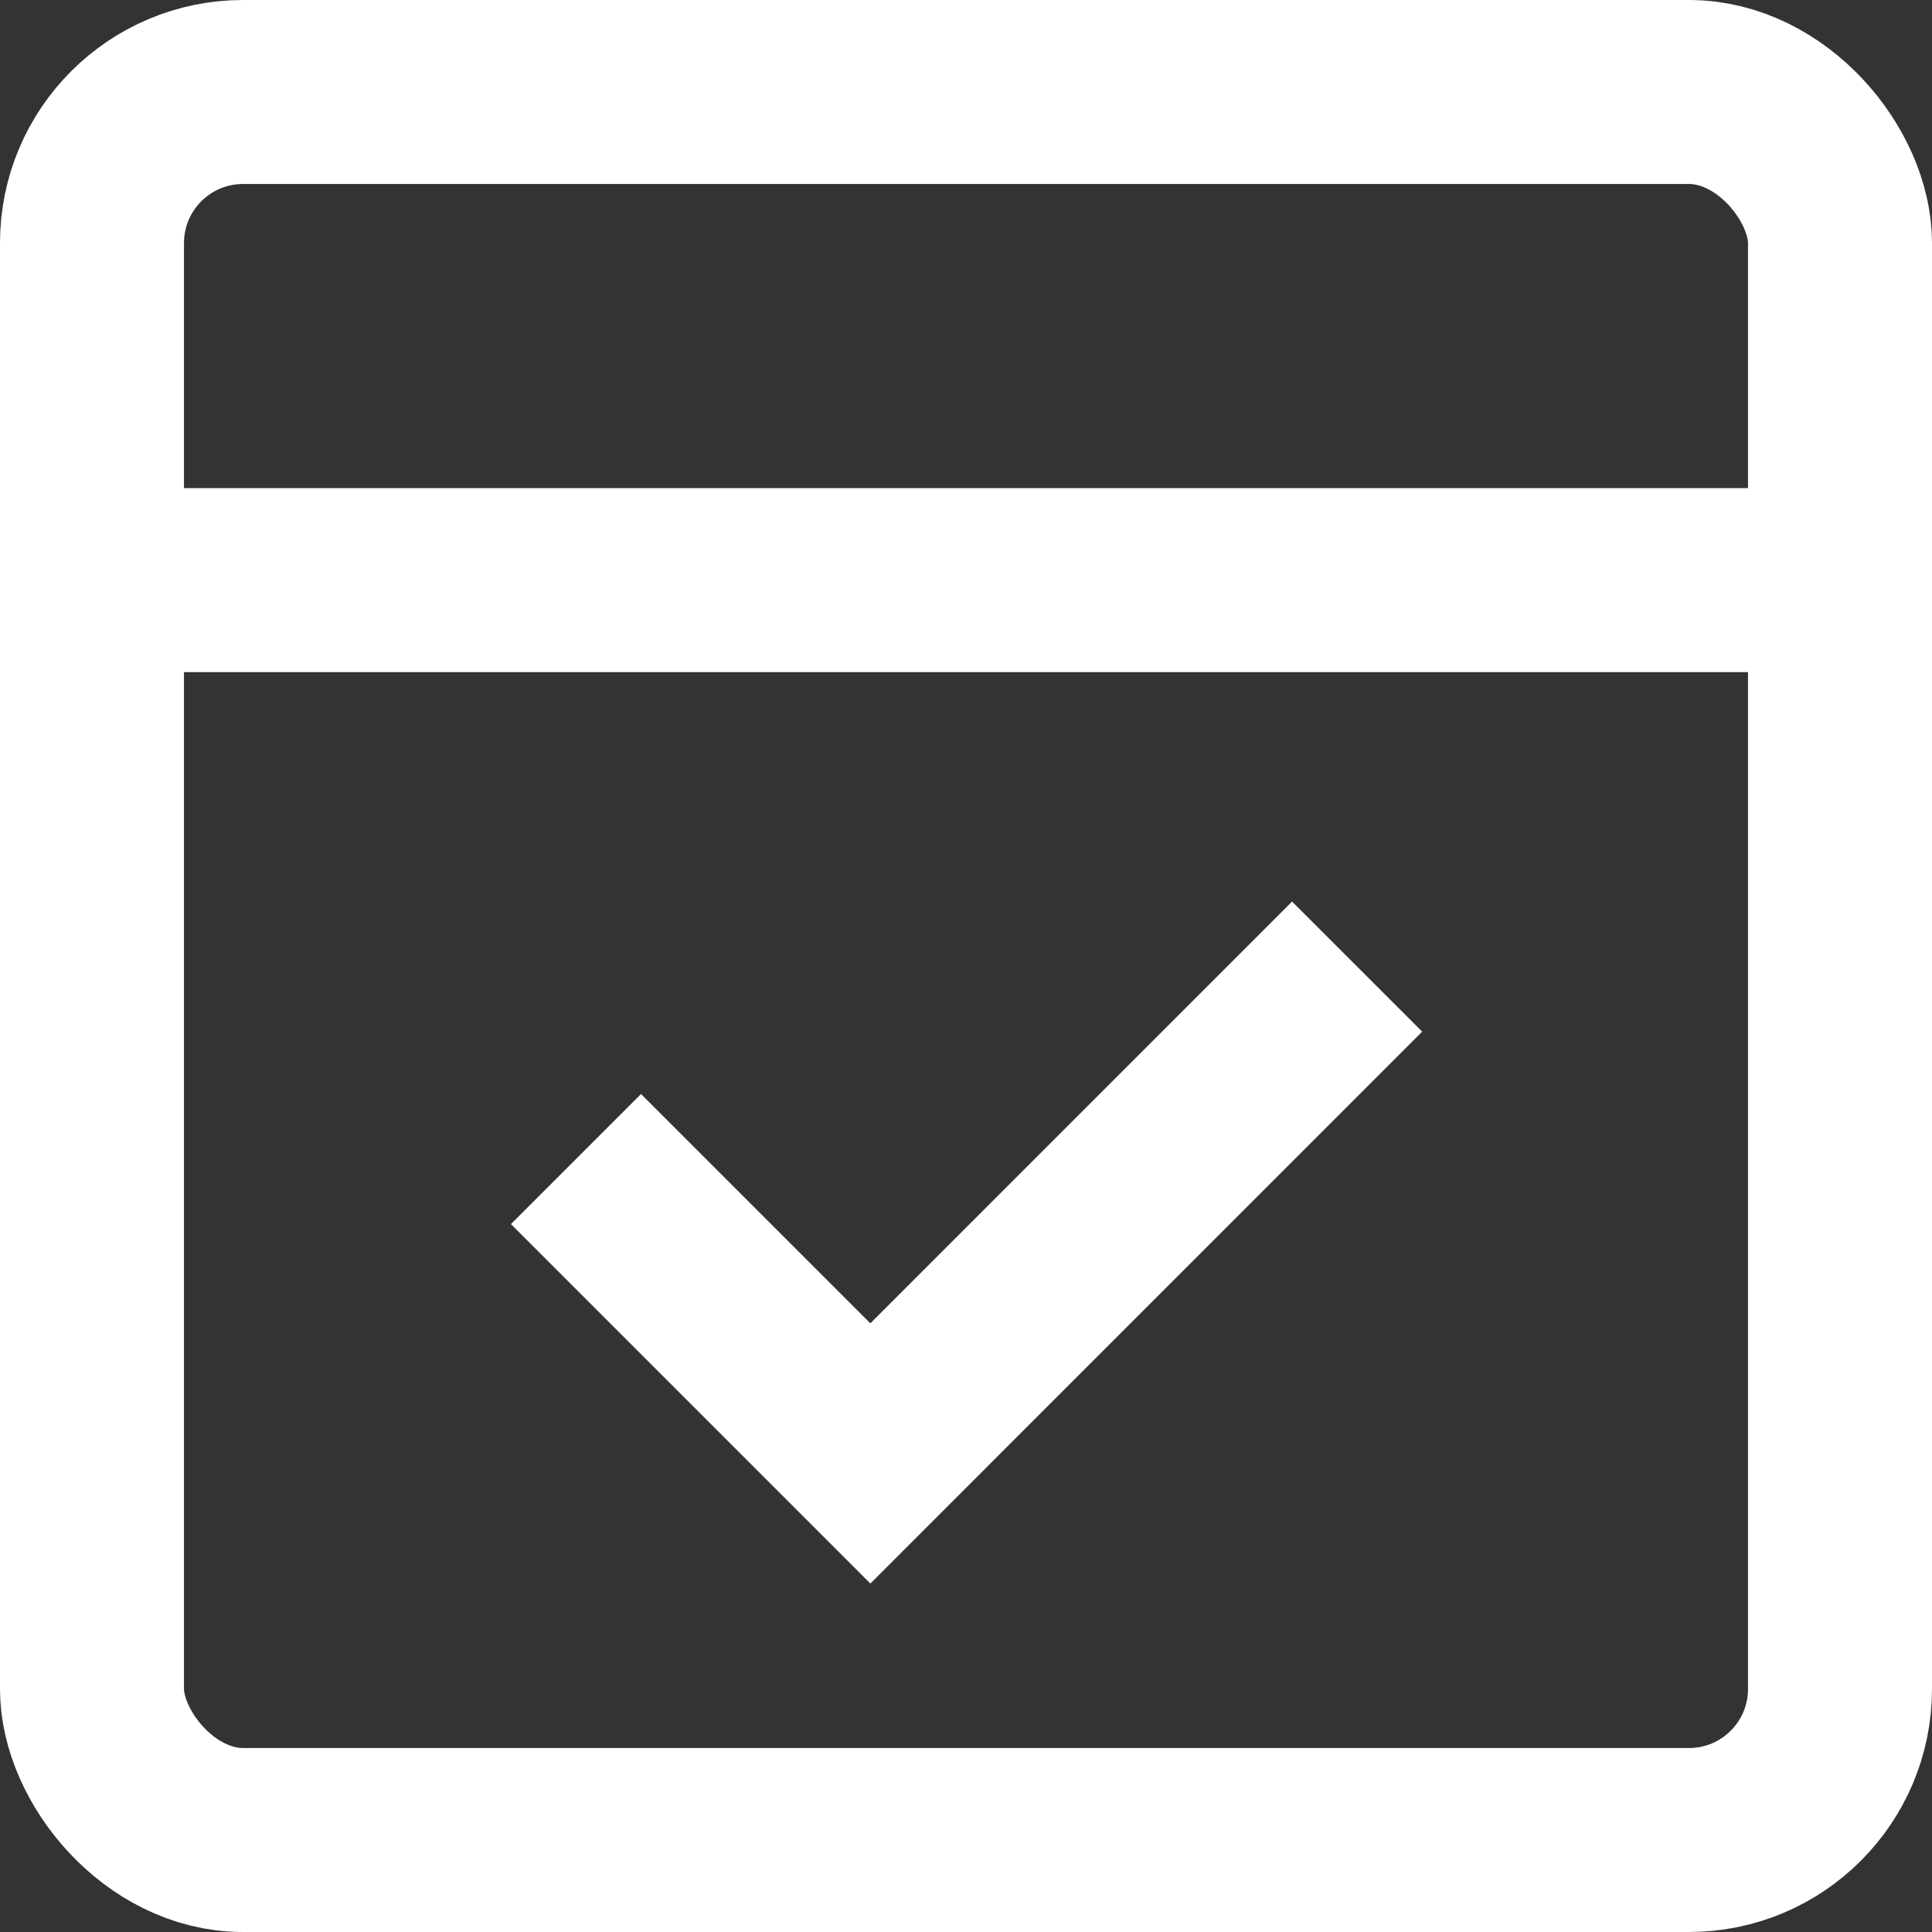
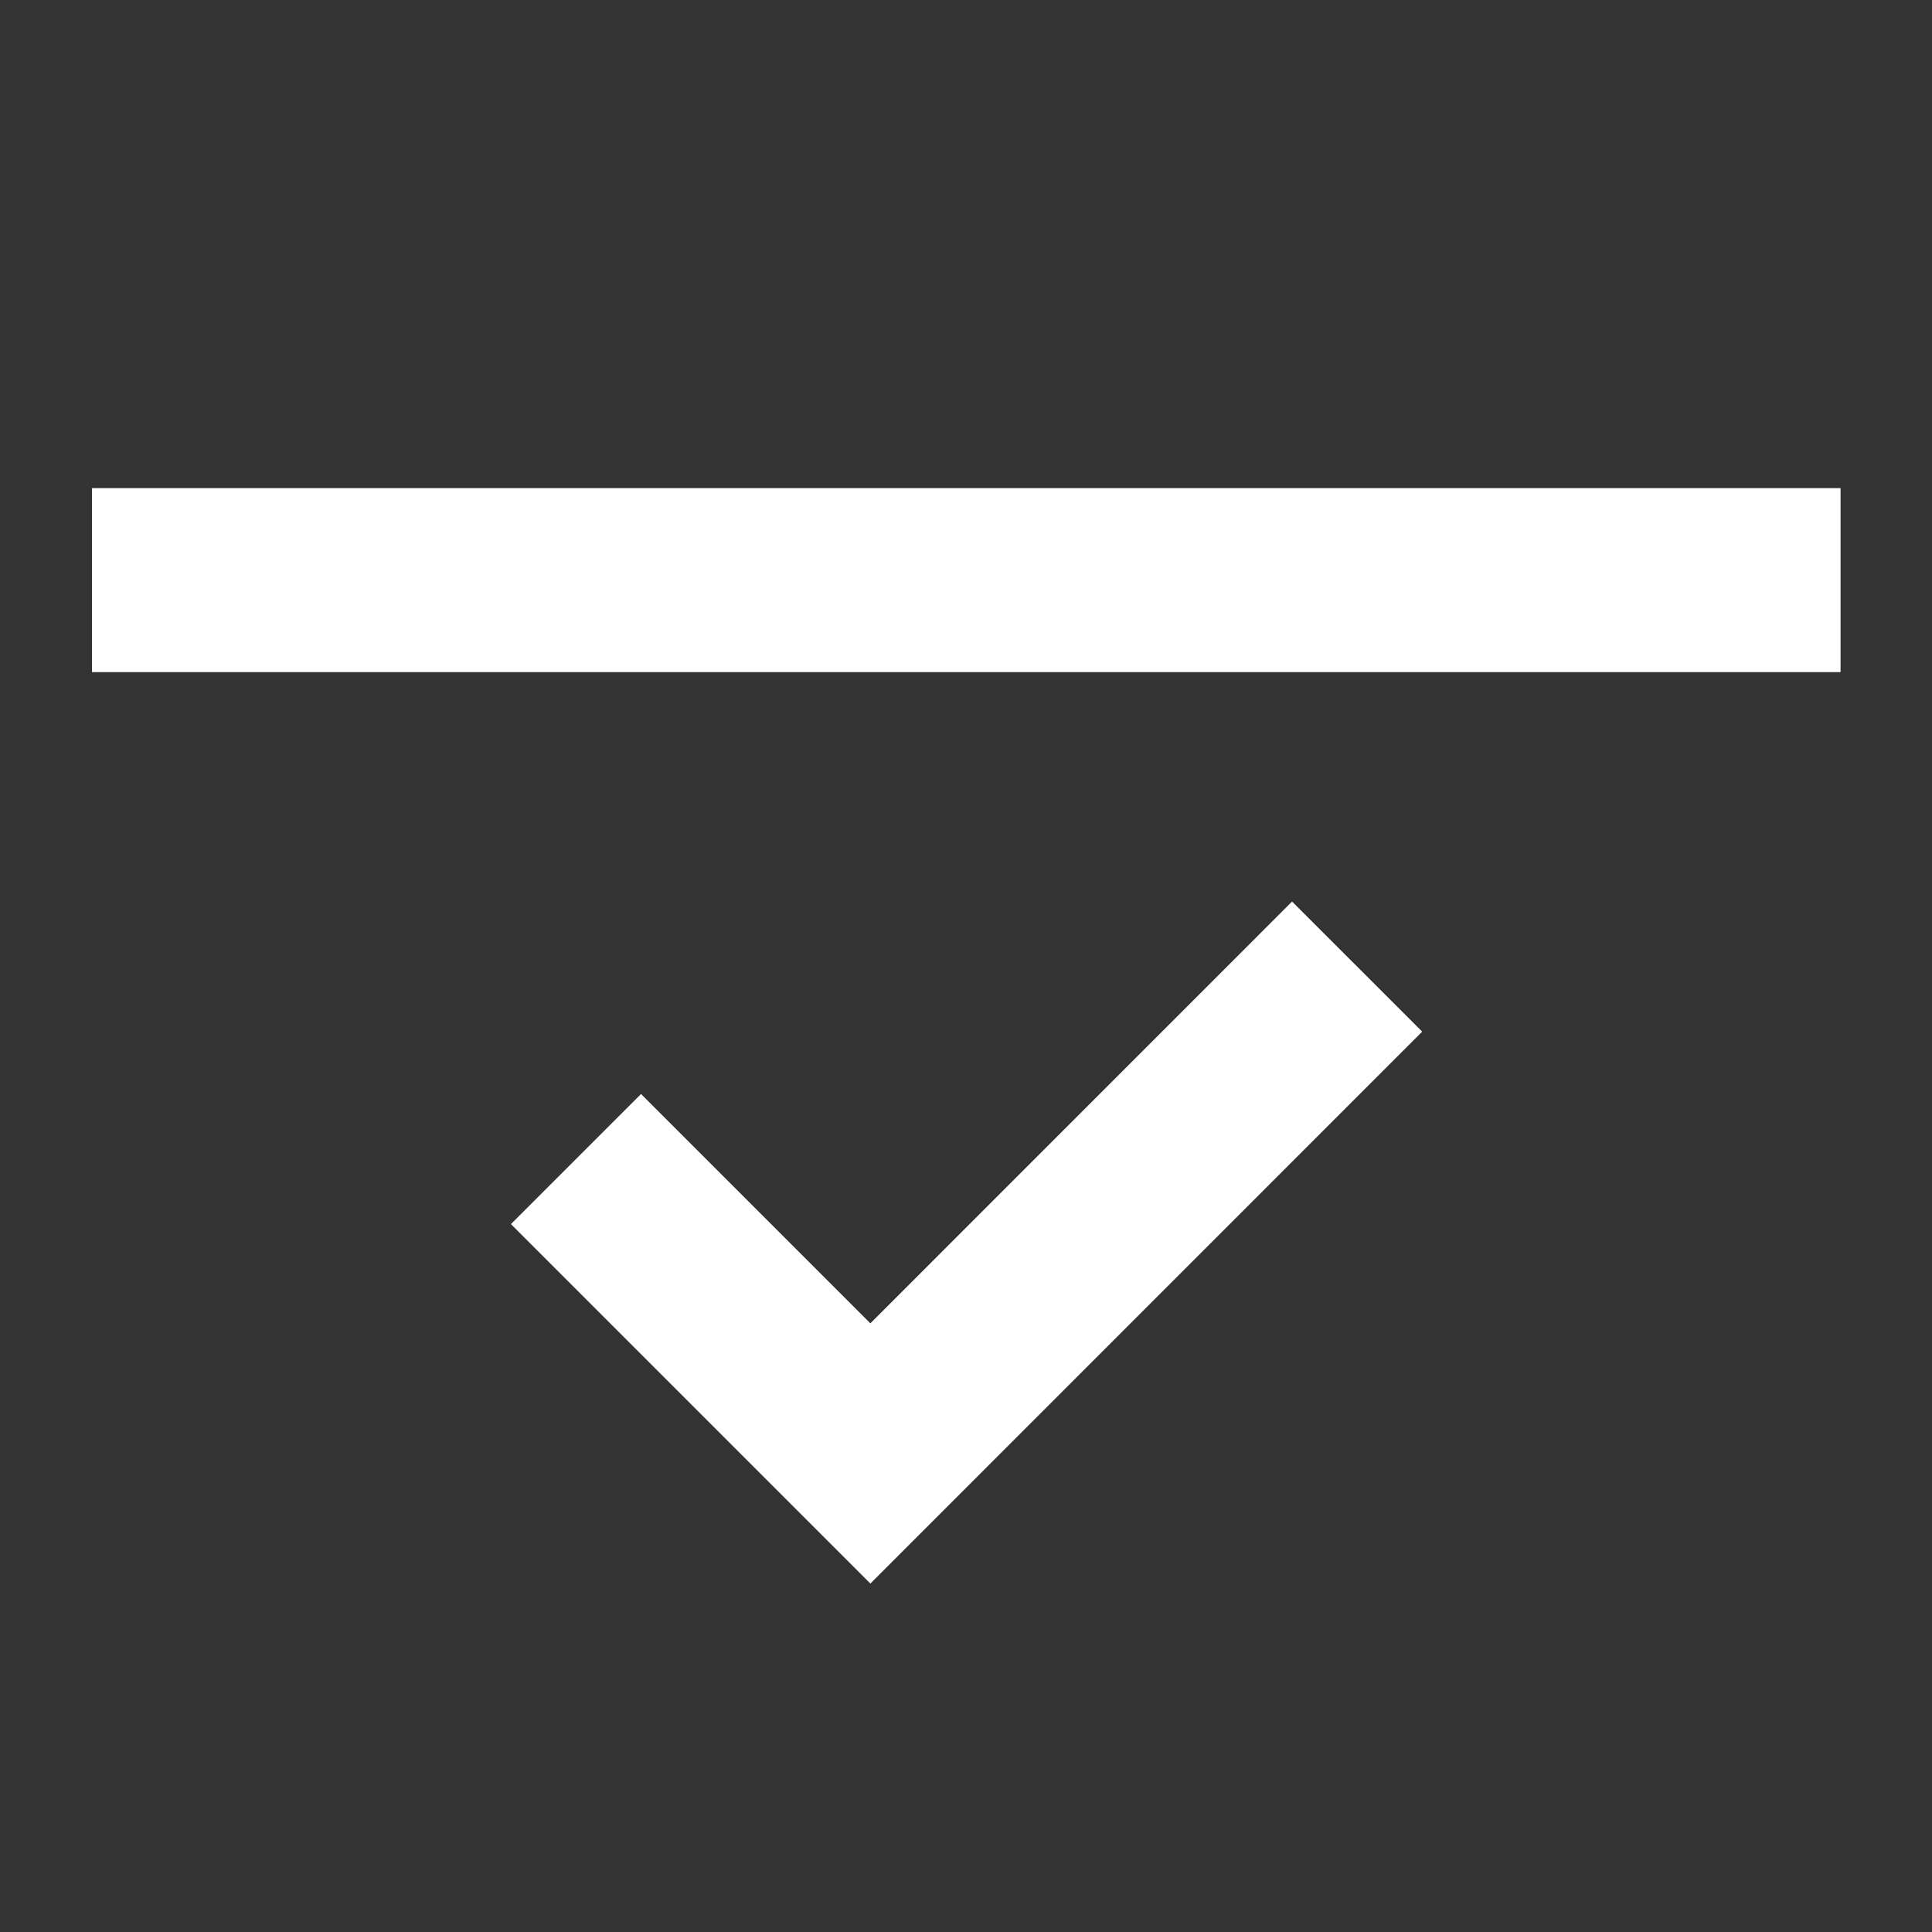
<svg xmlns="http://www.w3.org/2000/svg" width="21.001" height="21.001" viewBox="0 0 21.001 21.001">
  <rect x="0" y="0" width="21.001" height="21.001" fill="#333333" stroke="none" />
  <defs>
    <style>.a,.b{fill:none;stroke:#fff;stroke-width:2px;}.a{stroke-miterlimit:10;}</style>
  </defs>
  <g transform="translate(-1878.332 -1723.707)">
-     <rect class="a" width="19.001" height="19.001" rx="1.642" transform="translate(1879.332 1724.707)" />
    <line class="a" x2="19.007" transform="translate(1879.332 1730.013)" />
    <path class="b" d="M1885.795,1737.425l3.2,3.2,5.291-5.292" transform="translate(-1.202 -1.119)" />
  </g>
</svg>